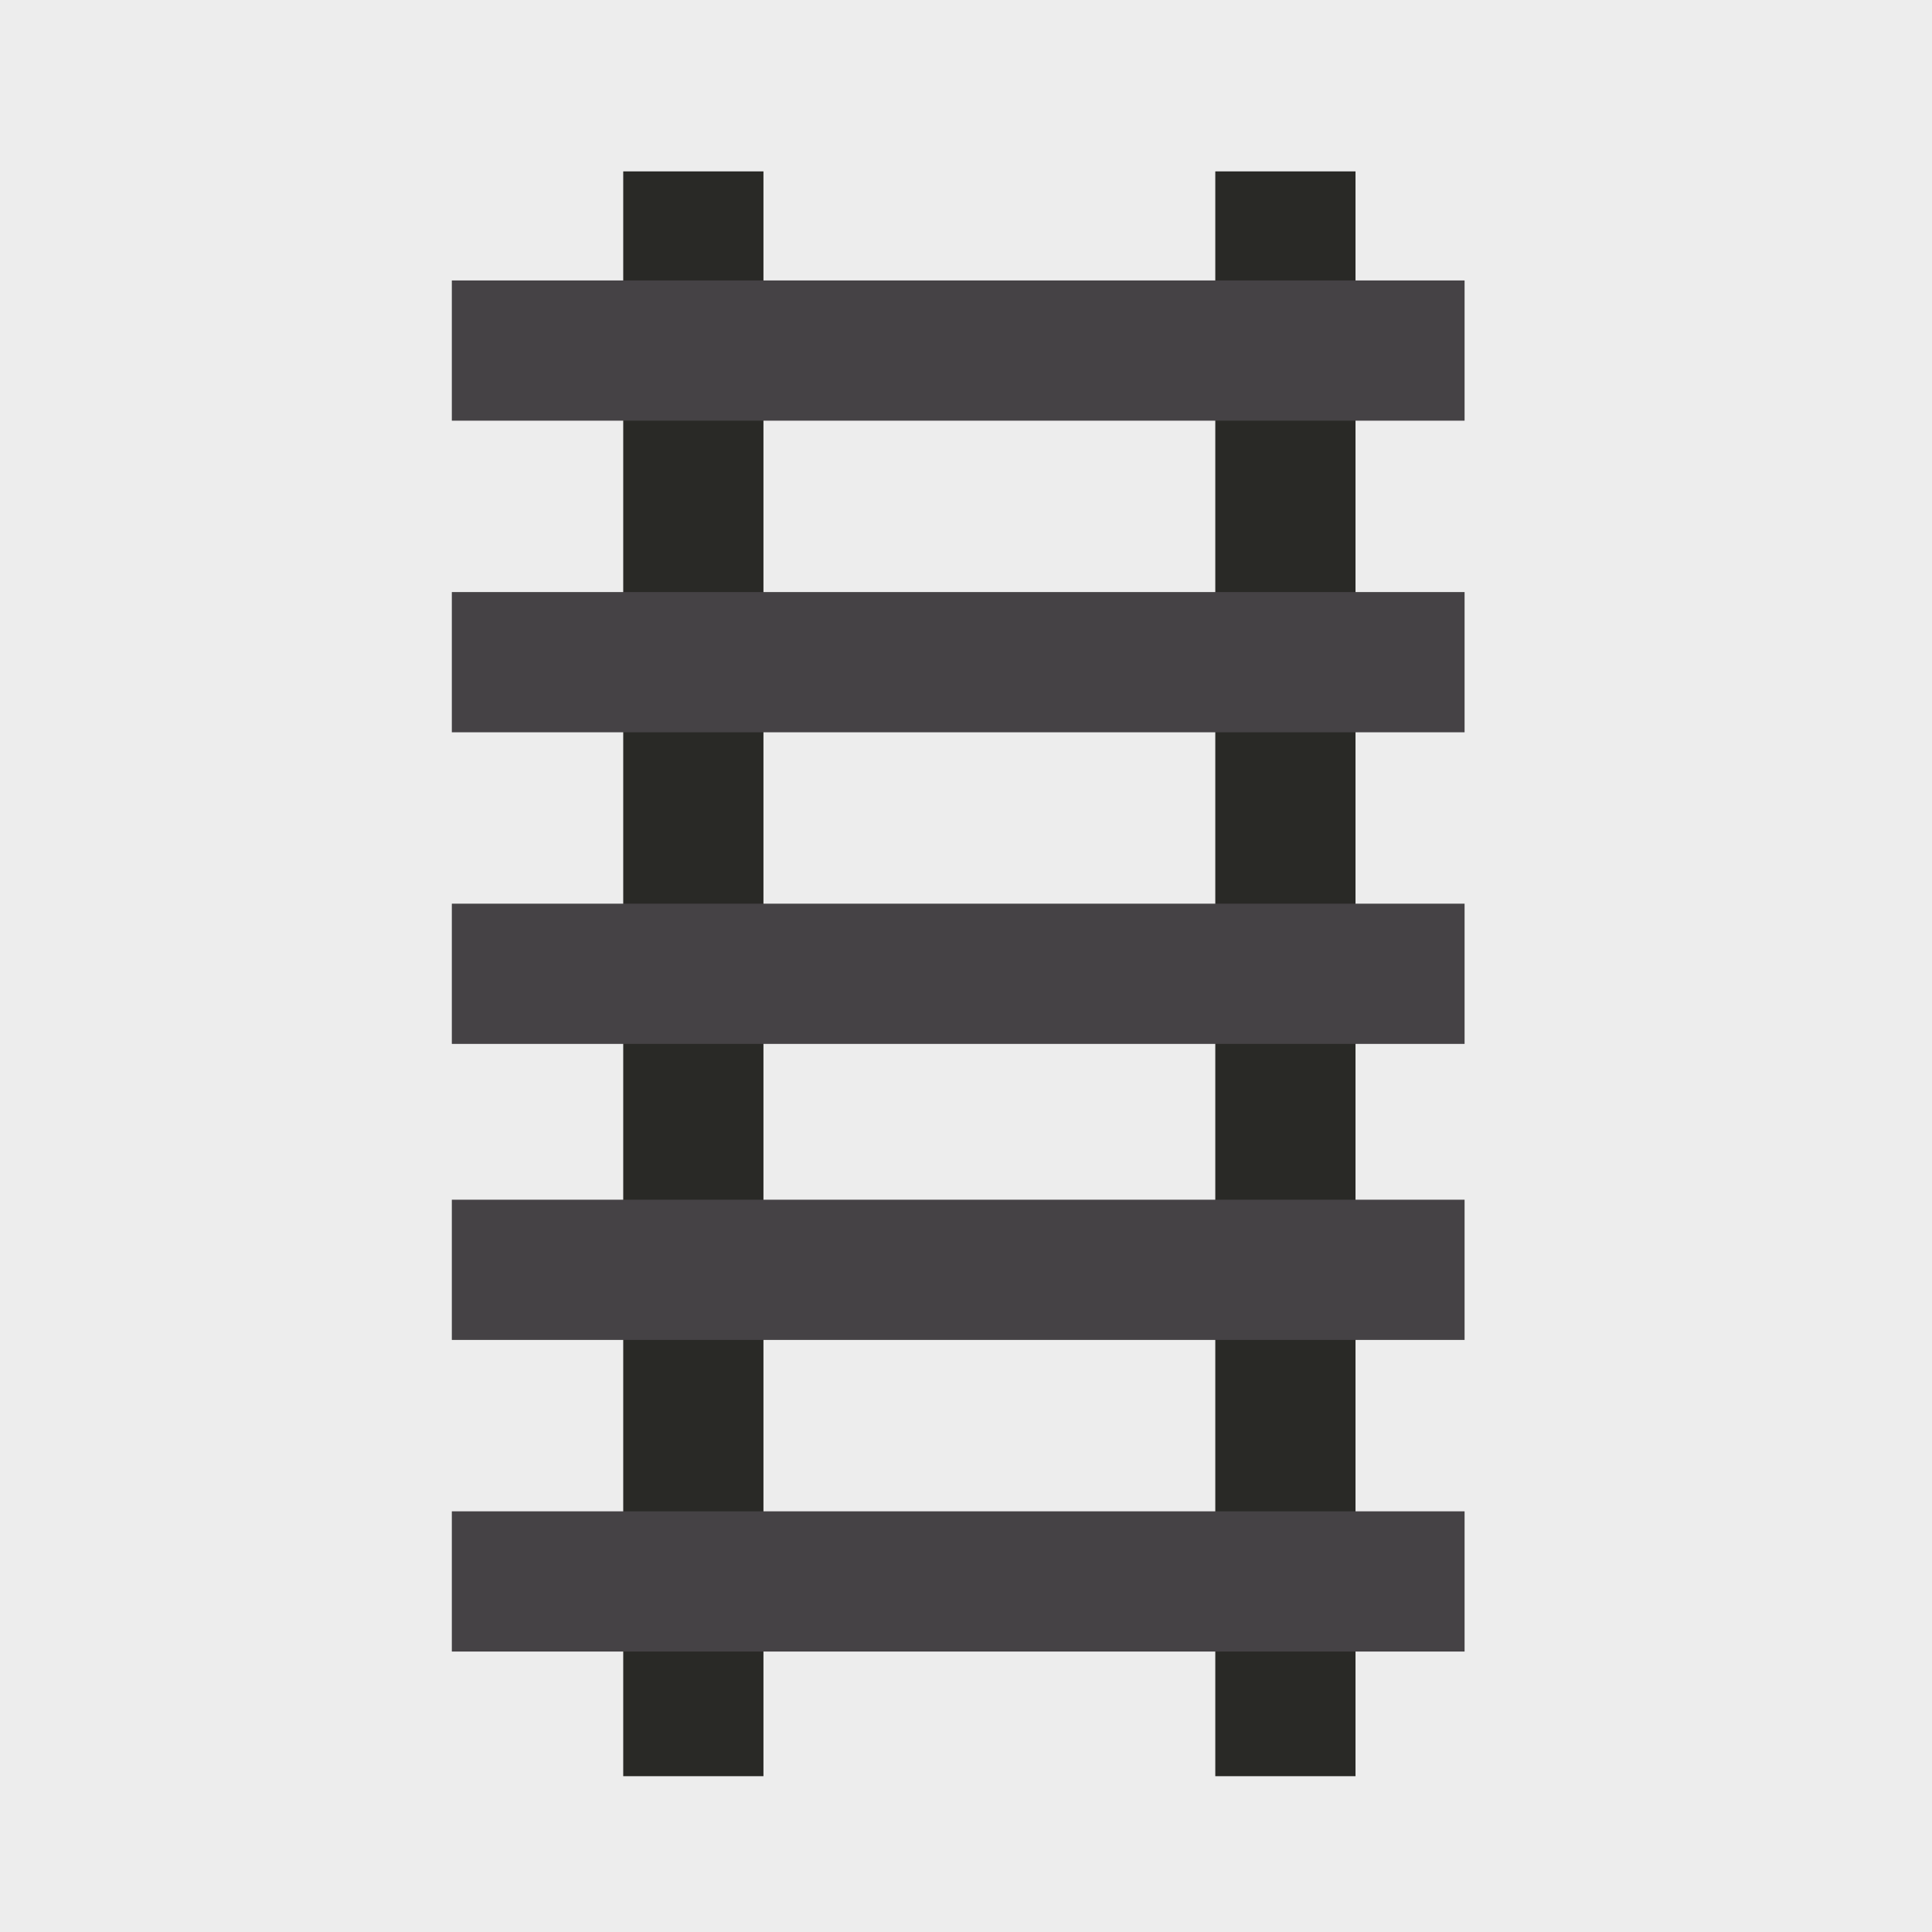
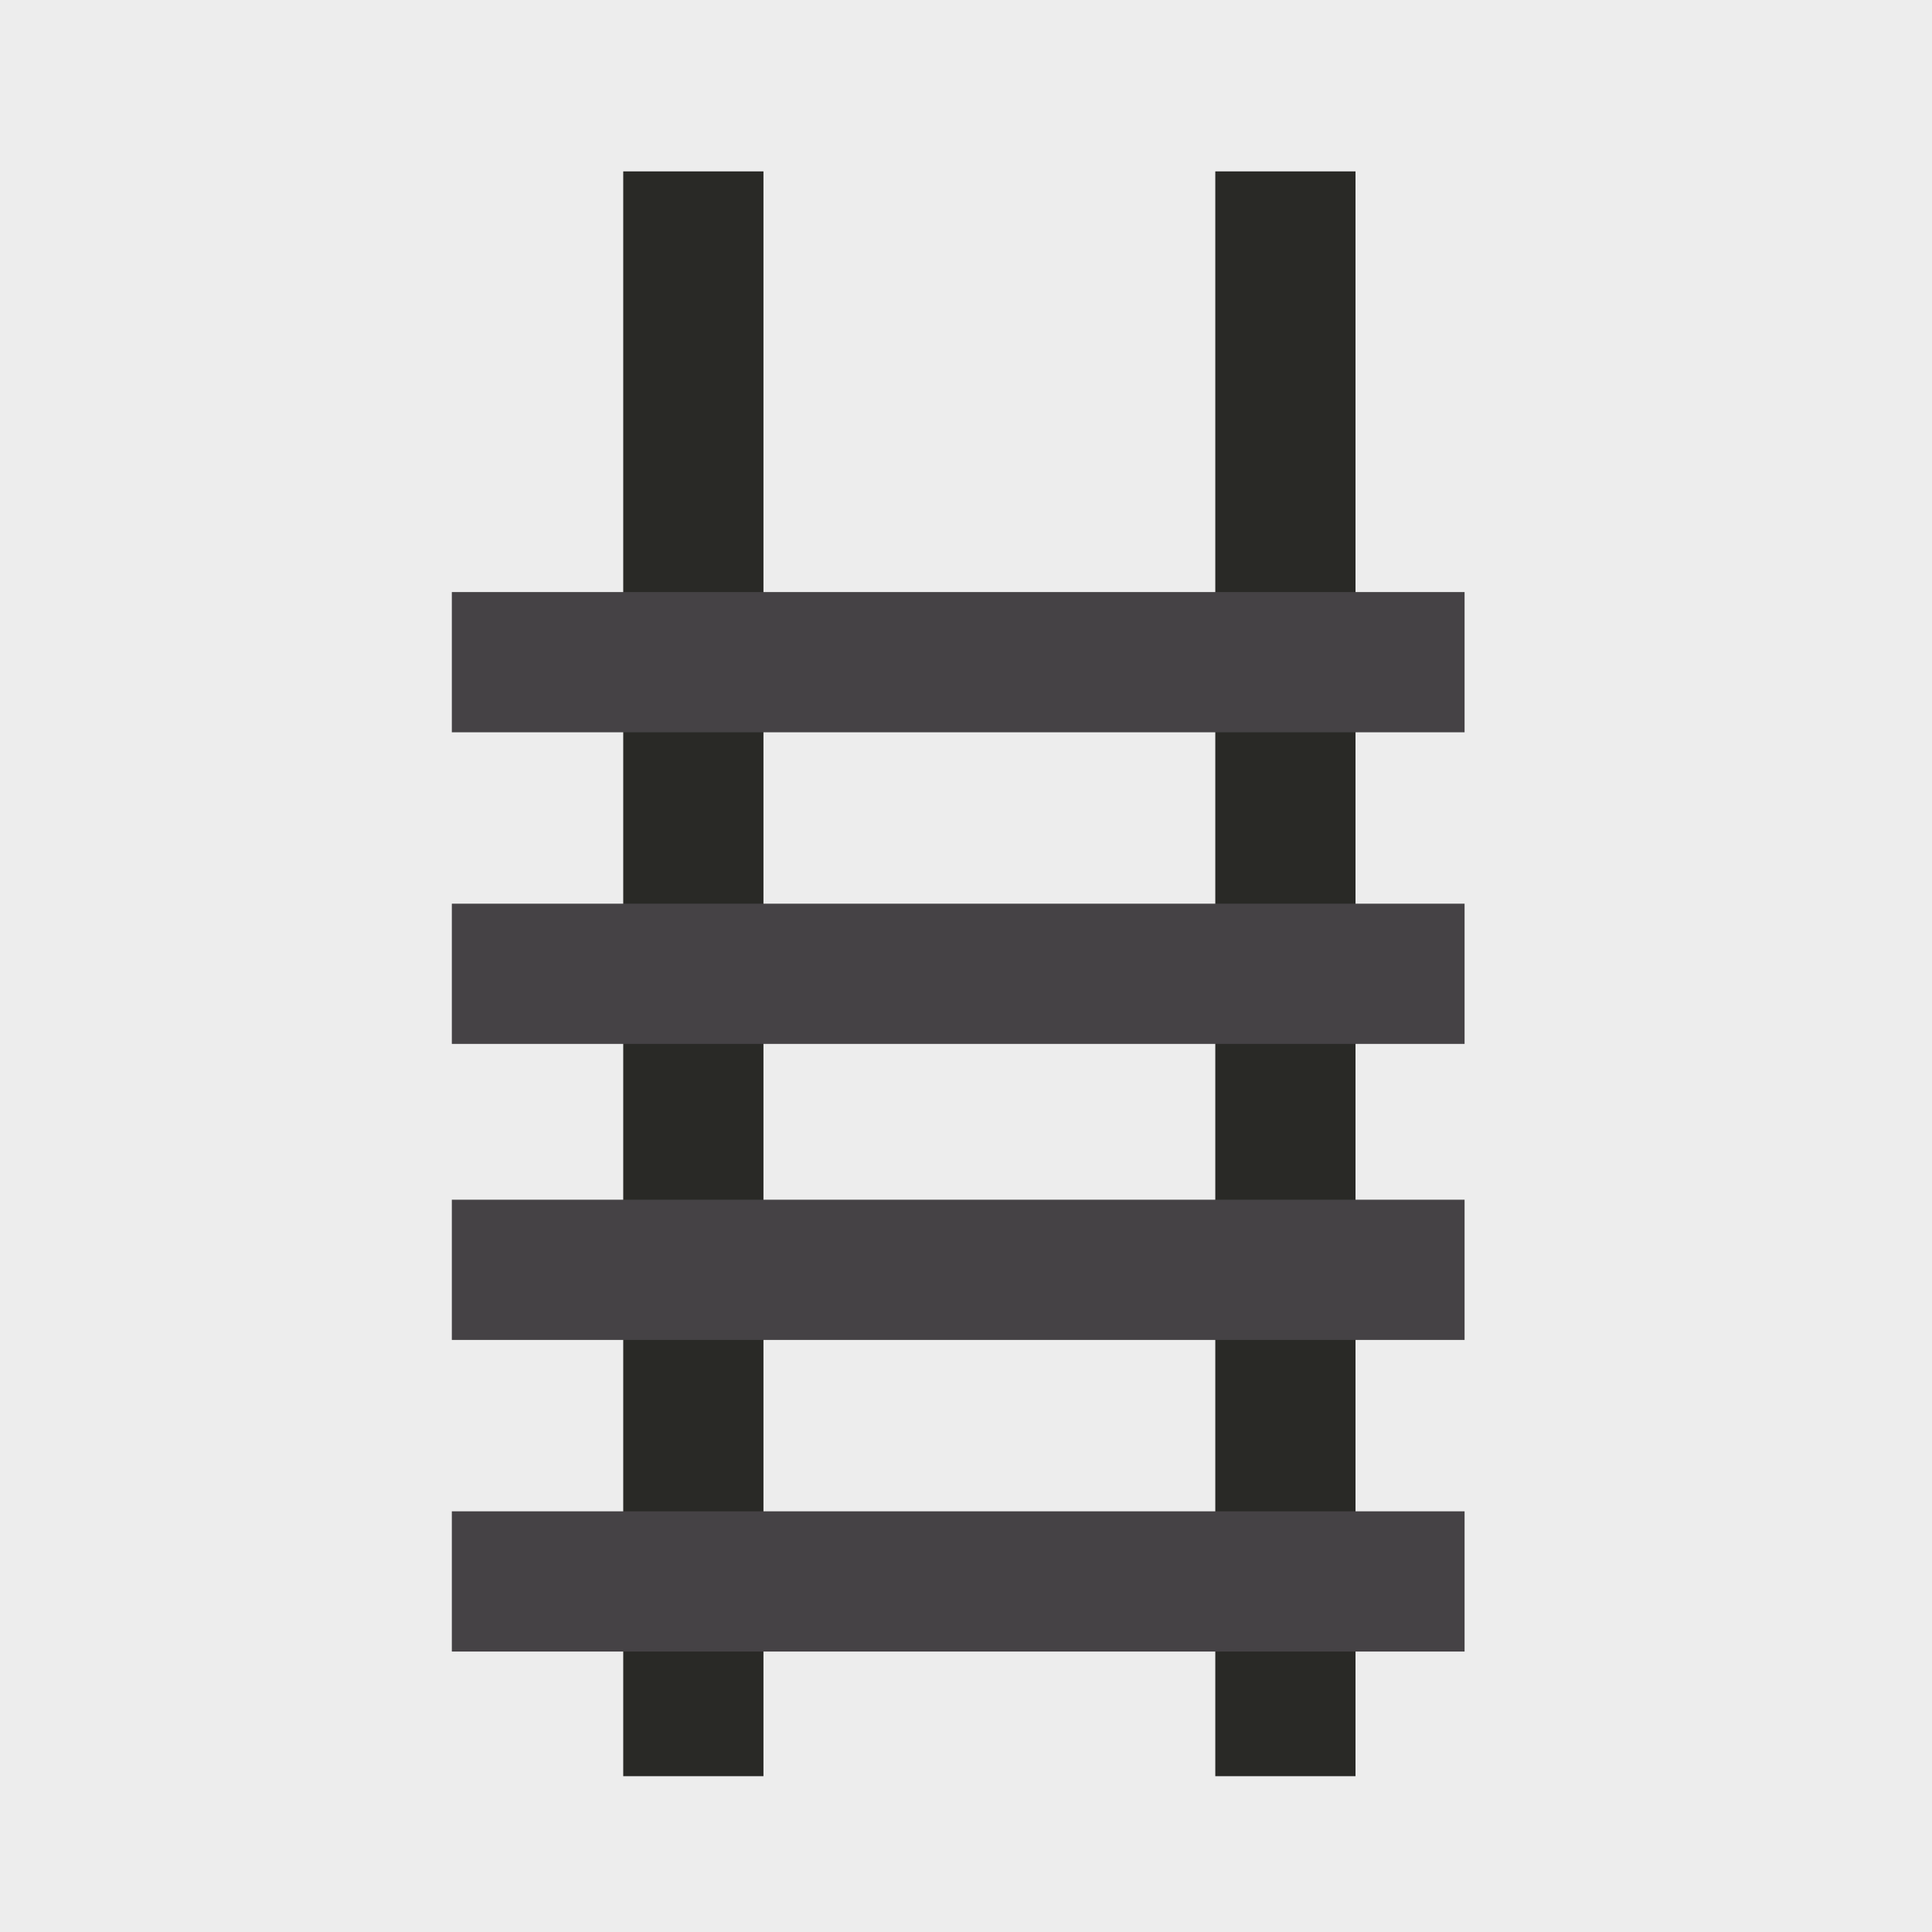
<svg xmlns="http://www.w3.org/2000/svg" width="124px" height="124px" viewBox="0 0 124 124" version="1.1">
  <title>Group 9 Copy 2</title>
  <g id="Page-1" stroke="none" stroke-width="1" fill="none" fill-rule="evenodd">
    <g id="Connectivity-design" transform="translate(-333, -1935)">
      <g id="Group-9-Copy-2" transform="translate(333, 1935)">
        <polygon id="Fill-1" fill="#EDEDED" points="0 124 124 124 124 0 0 0" />
        <polygon id="Fill-2" fill="#292926" points="40 114 49 114 49 11 40 11" />
        <polygon id="Fill-3" fill="#292926" points="78 114 87 114 87 11 78 11" />
        <polygon id="Fill-4" fill="#454245" points="29 67 94 67 94 58 29 58" />
        <polygon id="Fill-5" fill="#454245" points="29 47 94 47 94 38 29 38" />
-         <polygon id="Fill-6" fill="#454245" points="29 27 94 27 94 18 29 18" />
        <polygon id="Fill-7" fill="#454245" points="29 106 94 106 94 97 29 97" />
        <polygon id="Fill-8" fill="#454245" points="29 86 94 86 94 77 29 77" />
      </g>
    </g>
  </g>
</svg>